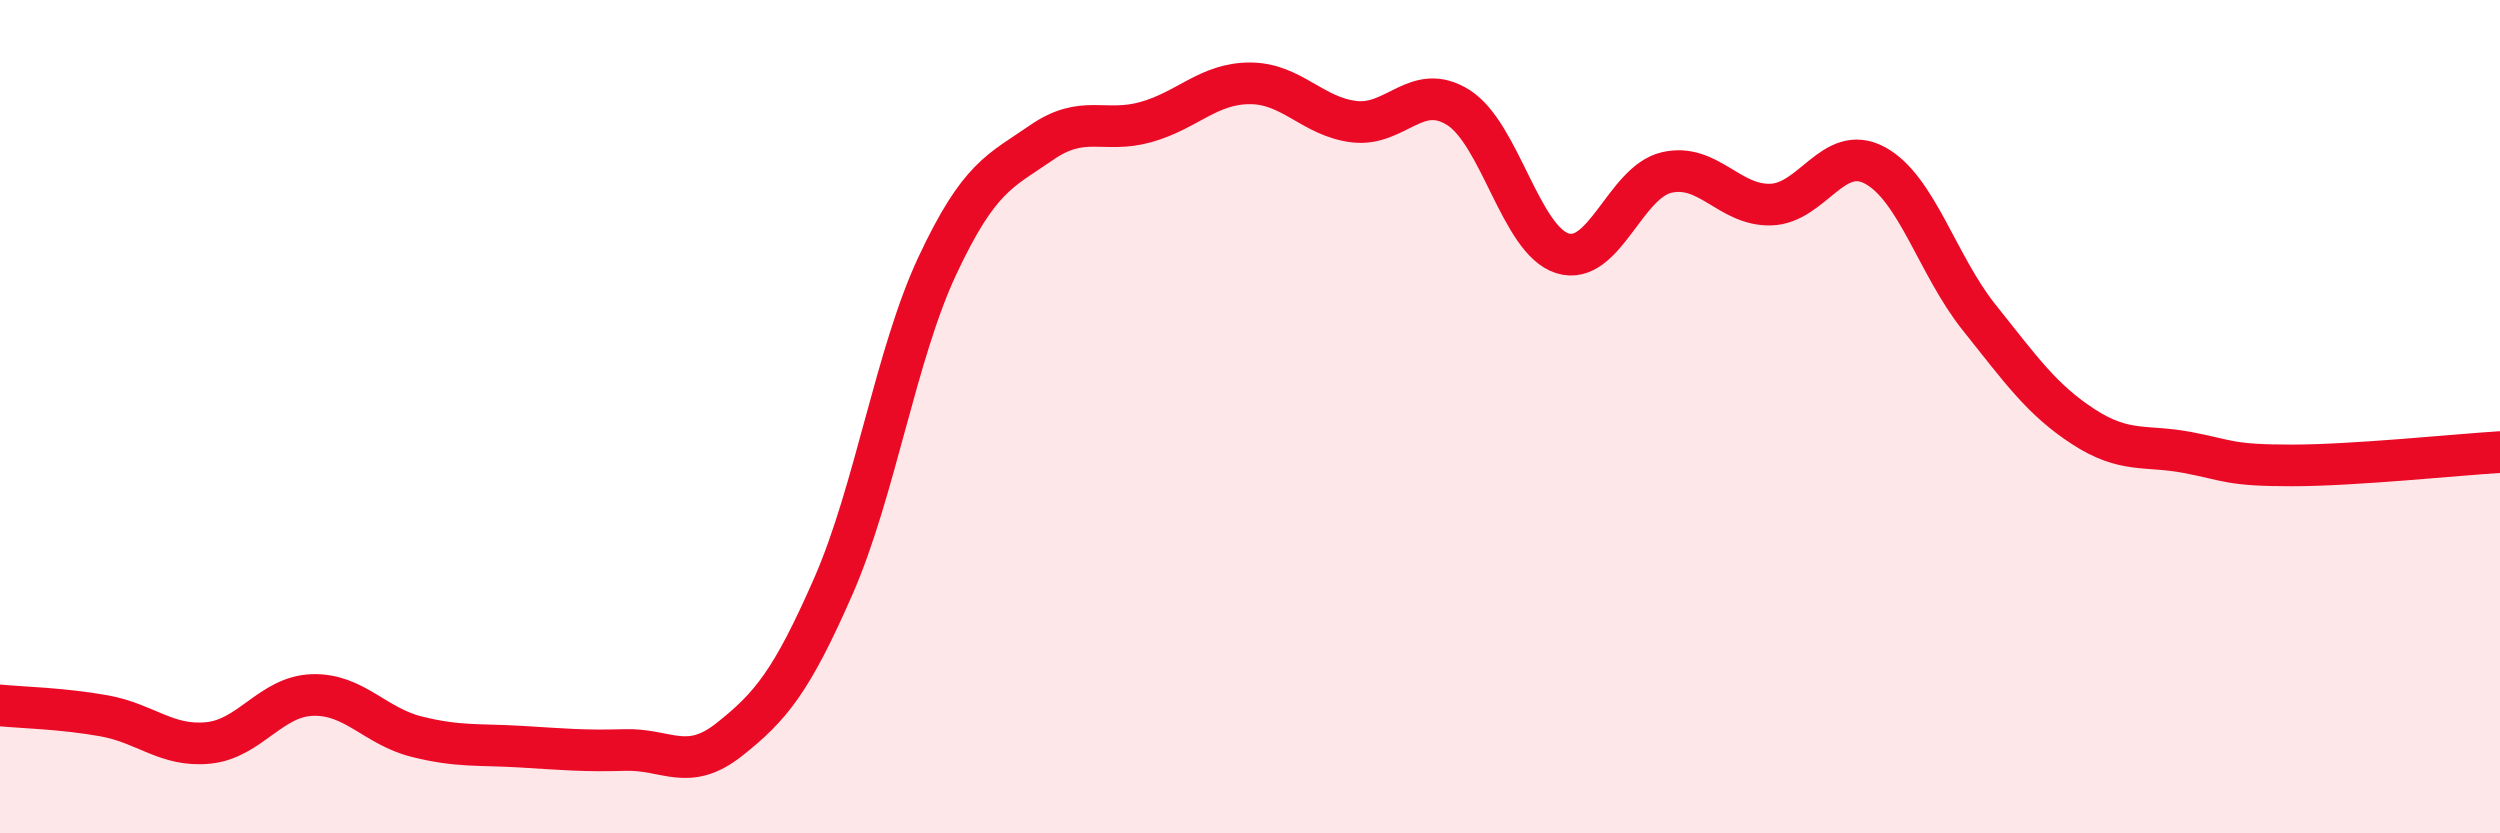
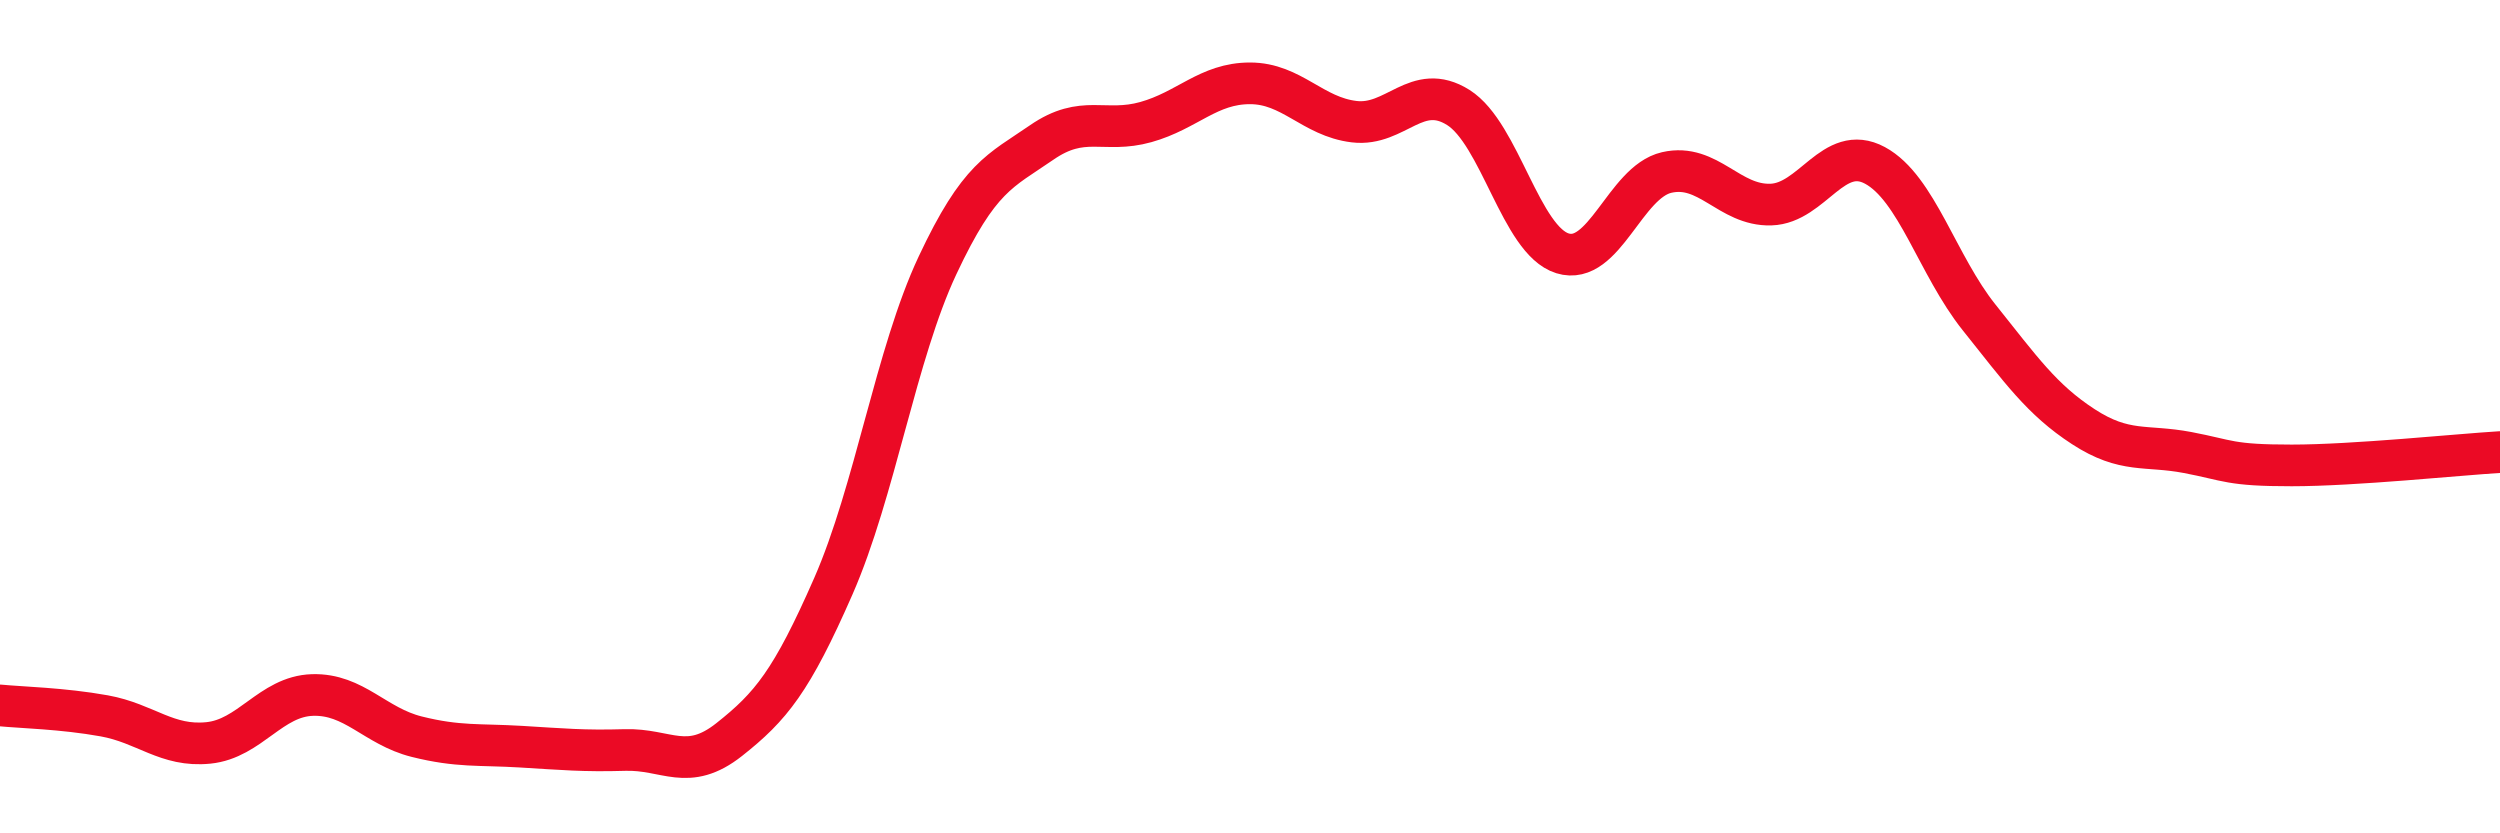
<svg xmlns="http://www.w3.org/2000/svg" width="60" height="20" viewBox="0 0 60 20">
-   <path d="M 0,16.93 C 0.5,16.98 1.5,17 2.5,17.18 C 3.5,17.36 4,17.93 5,17.83 C 6,17.73 6.5,16.71 7.5,16.68 C 8.5,16.65 9,17.43 10,17.68 C 11,17.93 11.5,17.86 12.5,17.92 C 13.5,17.98 14,18.03 15,18 C 16,17.97 16.5,18.54 17.5,17.75 C 18.5,16.96 19,16.35 20,14.07 C 21,11.79 21.5,8.5 22.5,6.37 C 23.5,4.24 24,4.11 25,3.42 C 26,2.73 26.5,3.21 27.5,2.93 C 28.5,2.65 29,2 30,2 C 31,2 31.5,2.8 32.5,2.92 C 33.5,3.04 34,1.95 35,2.58 C 36,3.21 36.5,5.77 37.5,6.08 C 38.5,6.39 39,4.37 40,4.14 C 41,3.91 41.5,4.94 42.5,4.91 C 43.5,4.88 44,3.43 45,3.97 C 46,4.51 46.5,6.37 47.5,7.62 C 48.5,8.87 49,9.59 50,10.24 C 51,10.89 51.5,10.67 52.5,10.86 C 53.5,11.05 53.5,11.17 55,11.17 C 56.5,11.17 59,10.91 60,10.85L60 20L0 20Z" fill="#EB0A25" opacity="0.1" stroke-linecap="round" stroke-linejoin="round" />
  <path d="M 0,16.93 C 0.5,16.98 1.5,17 2.5,17.18 C 3.5,17.36 4,17.93 5,17.83 C 6,17.73 6.5,16.71 7.5,16.68 C 8.5,16.65 9,17.43 10,17.68 C 11,17.93 11.5,17.86 12.5,17.92 C 13.5,17.98 14,18.03 15,18 C 16,17.97 16.5,18.54 17.5,17.75 C 18.5,16.96 19,16.35 20,14.07 C 21,11.79 21.5,8.5 22.5,6.37 C 23.5,4.24 24,4.11 25,3.42 C 26,2.73 26.5,3.21 27.5,2.93 C 28.5,2.65 29,2 30,2 C 31,2 31.5,2.8 32.5,2.92 C 33.5,3.04 34,1.95 35,2.58 C 36,3.21 36.5,5.77 37.5,6.08 C 38.5,6.39 39,4.37 40,4.14 C 41,3.91 41.5,4.94 42.5,4.91 C 43.5,4.88 44,3.43 45,3.97 C 46,4.51 46.5,6.37 47.5,7.62 C 48.5,8.87 49,9.59 50,10.24 C 51,10.89 51.5,10.67 52.5,10.86 C 53.5,11.05 53.5,11.17 55,11.17 C 56.5,11.17 59,10.91 60,10.85" stroke="#EB0A25" stroke-width="1" fill="none" stroke-linecap="round" stroke-linejoin="round" />
</svg>